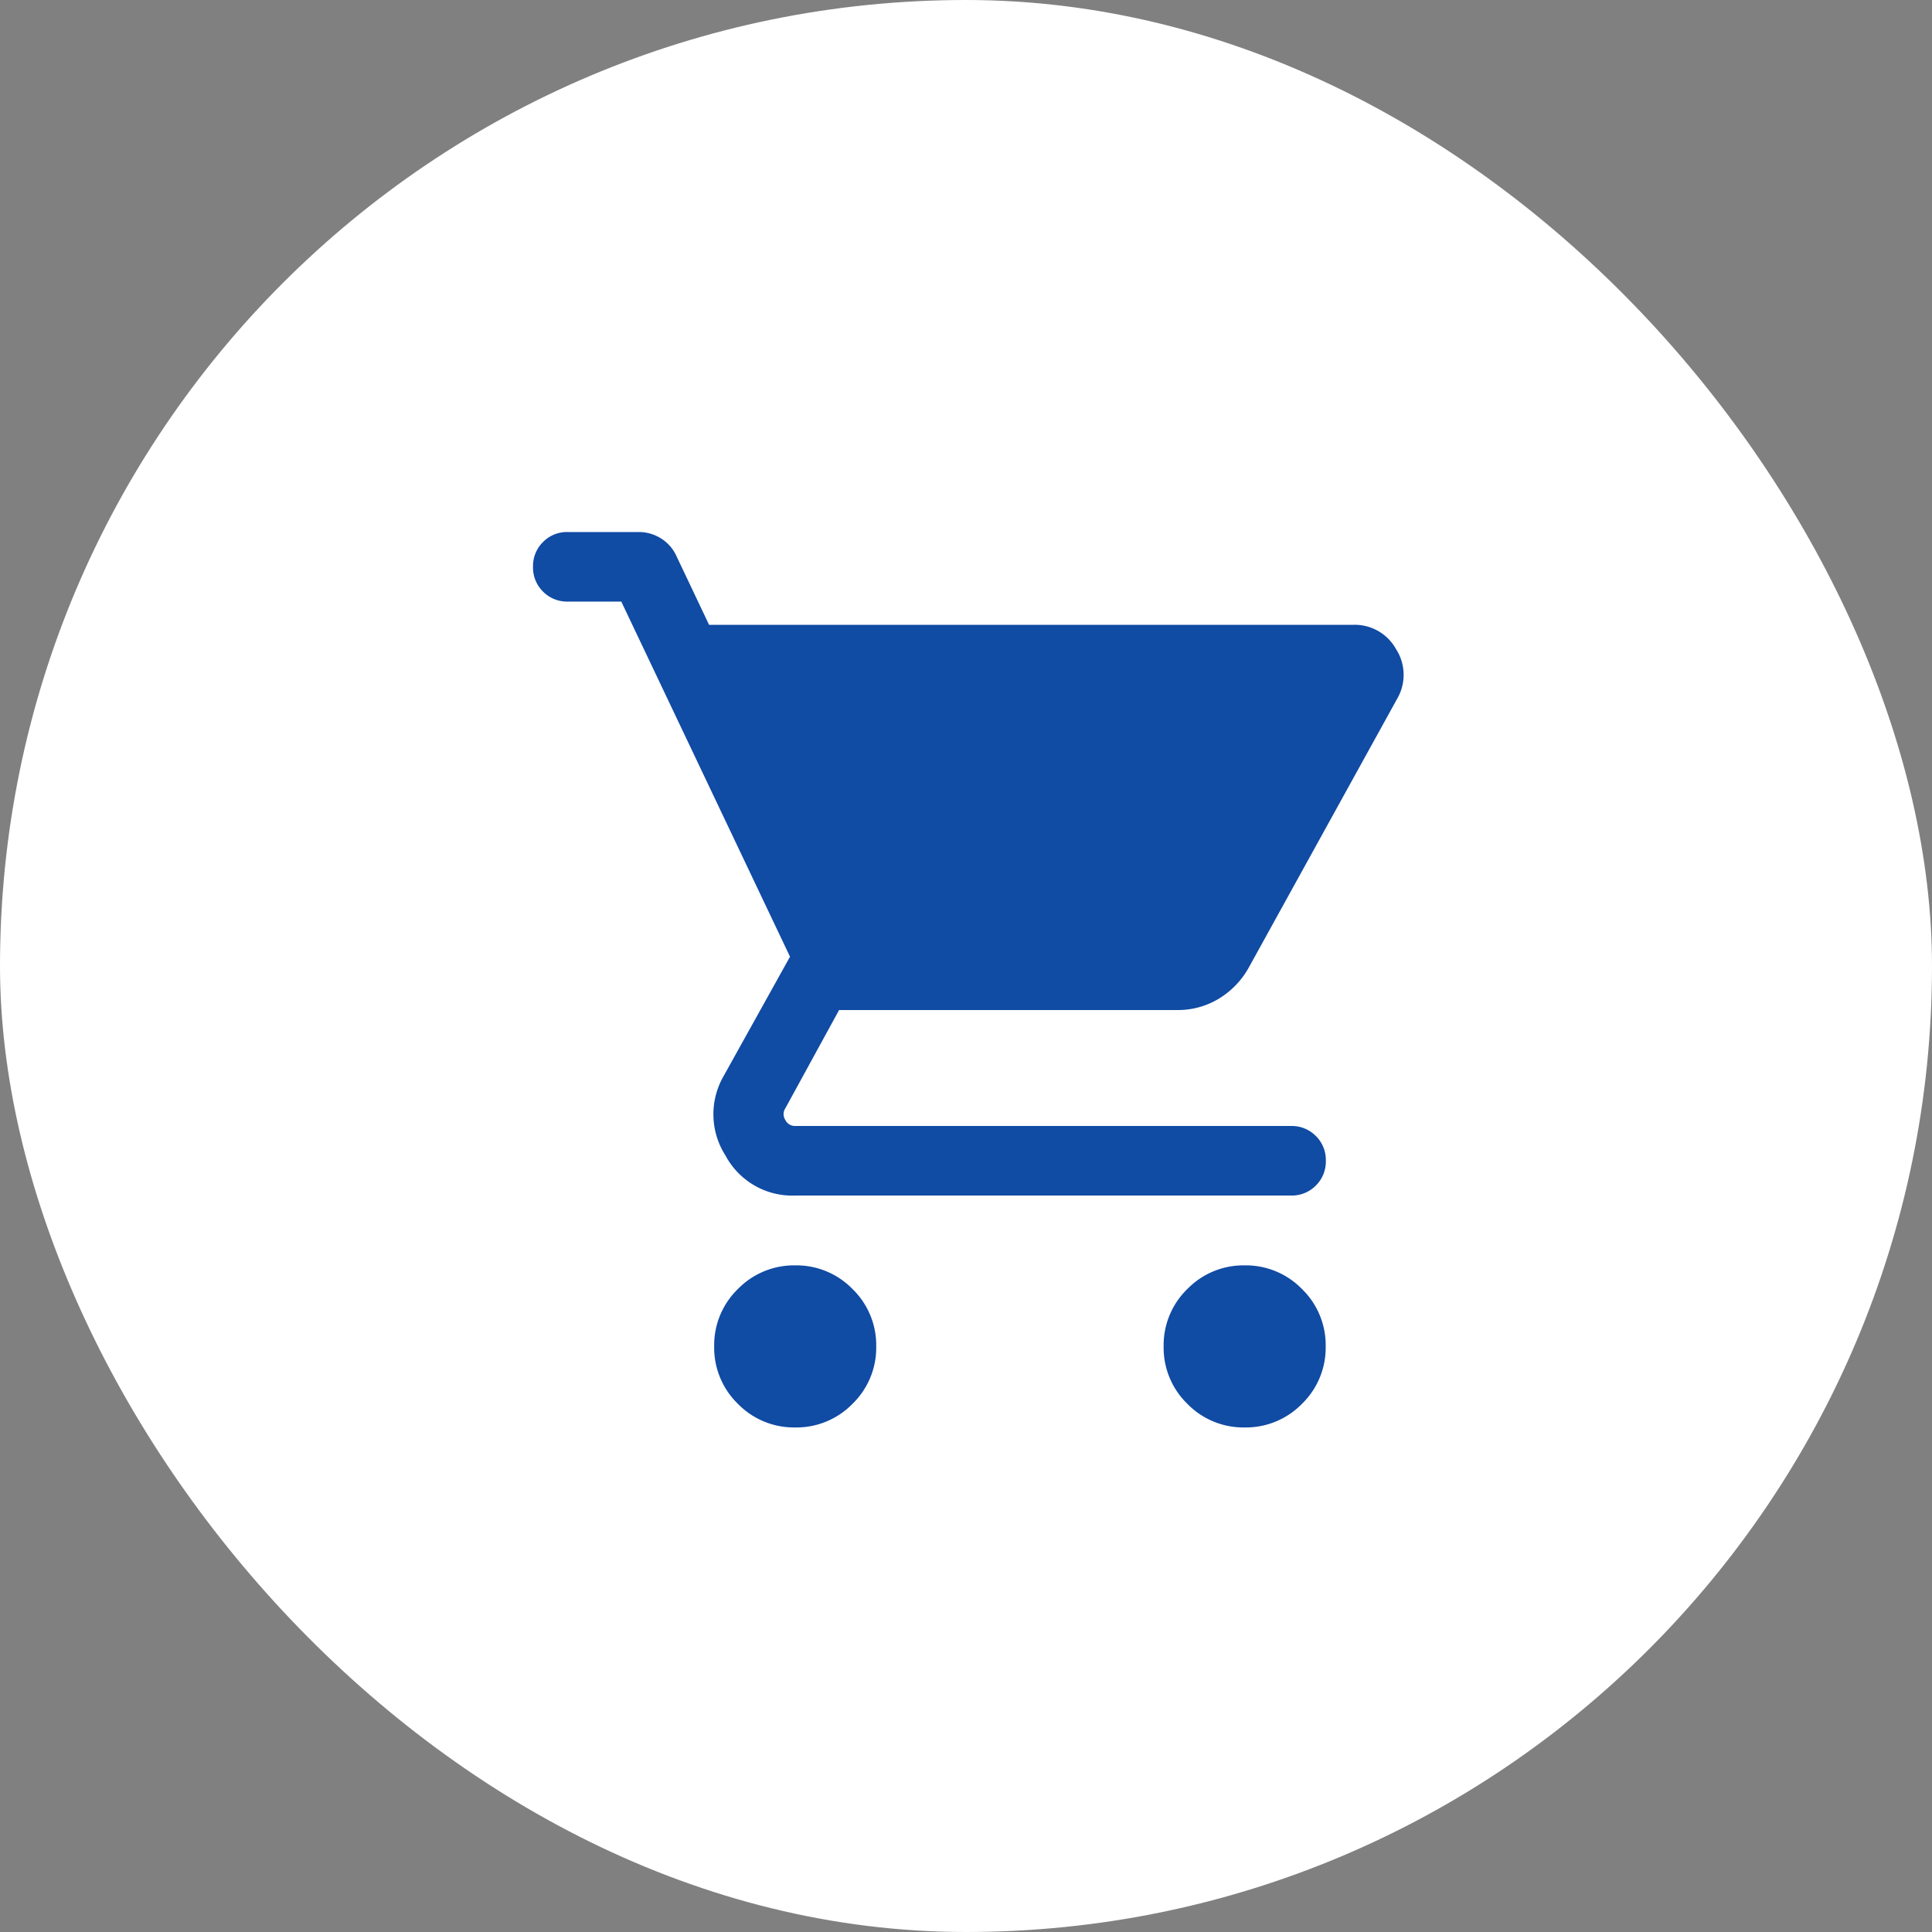
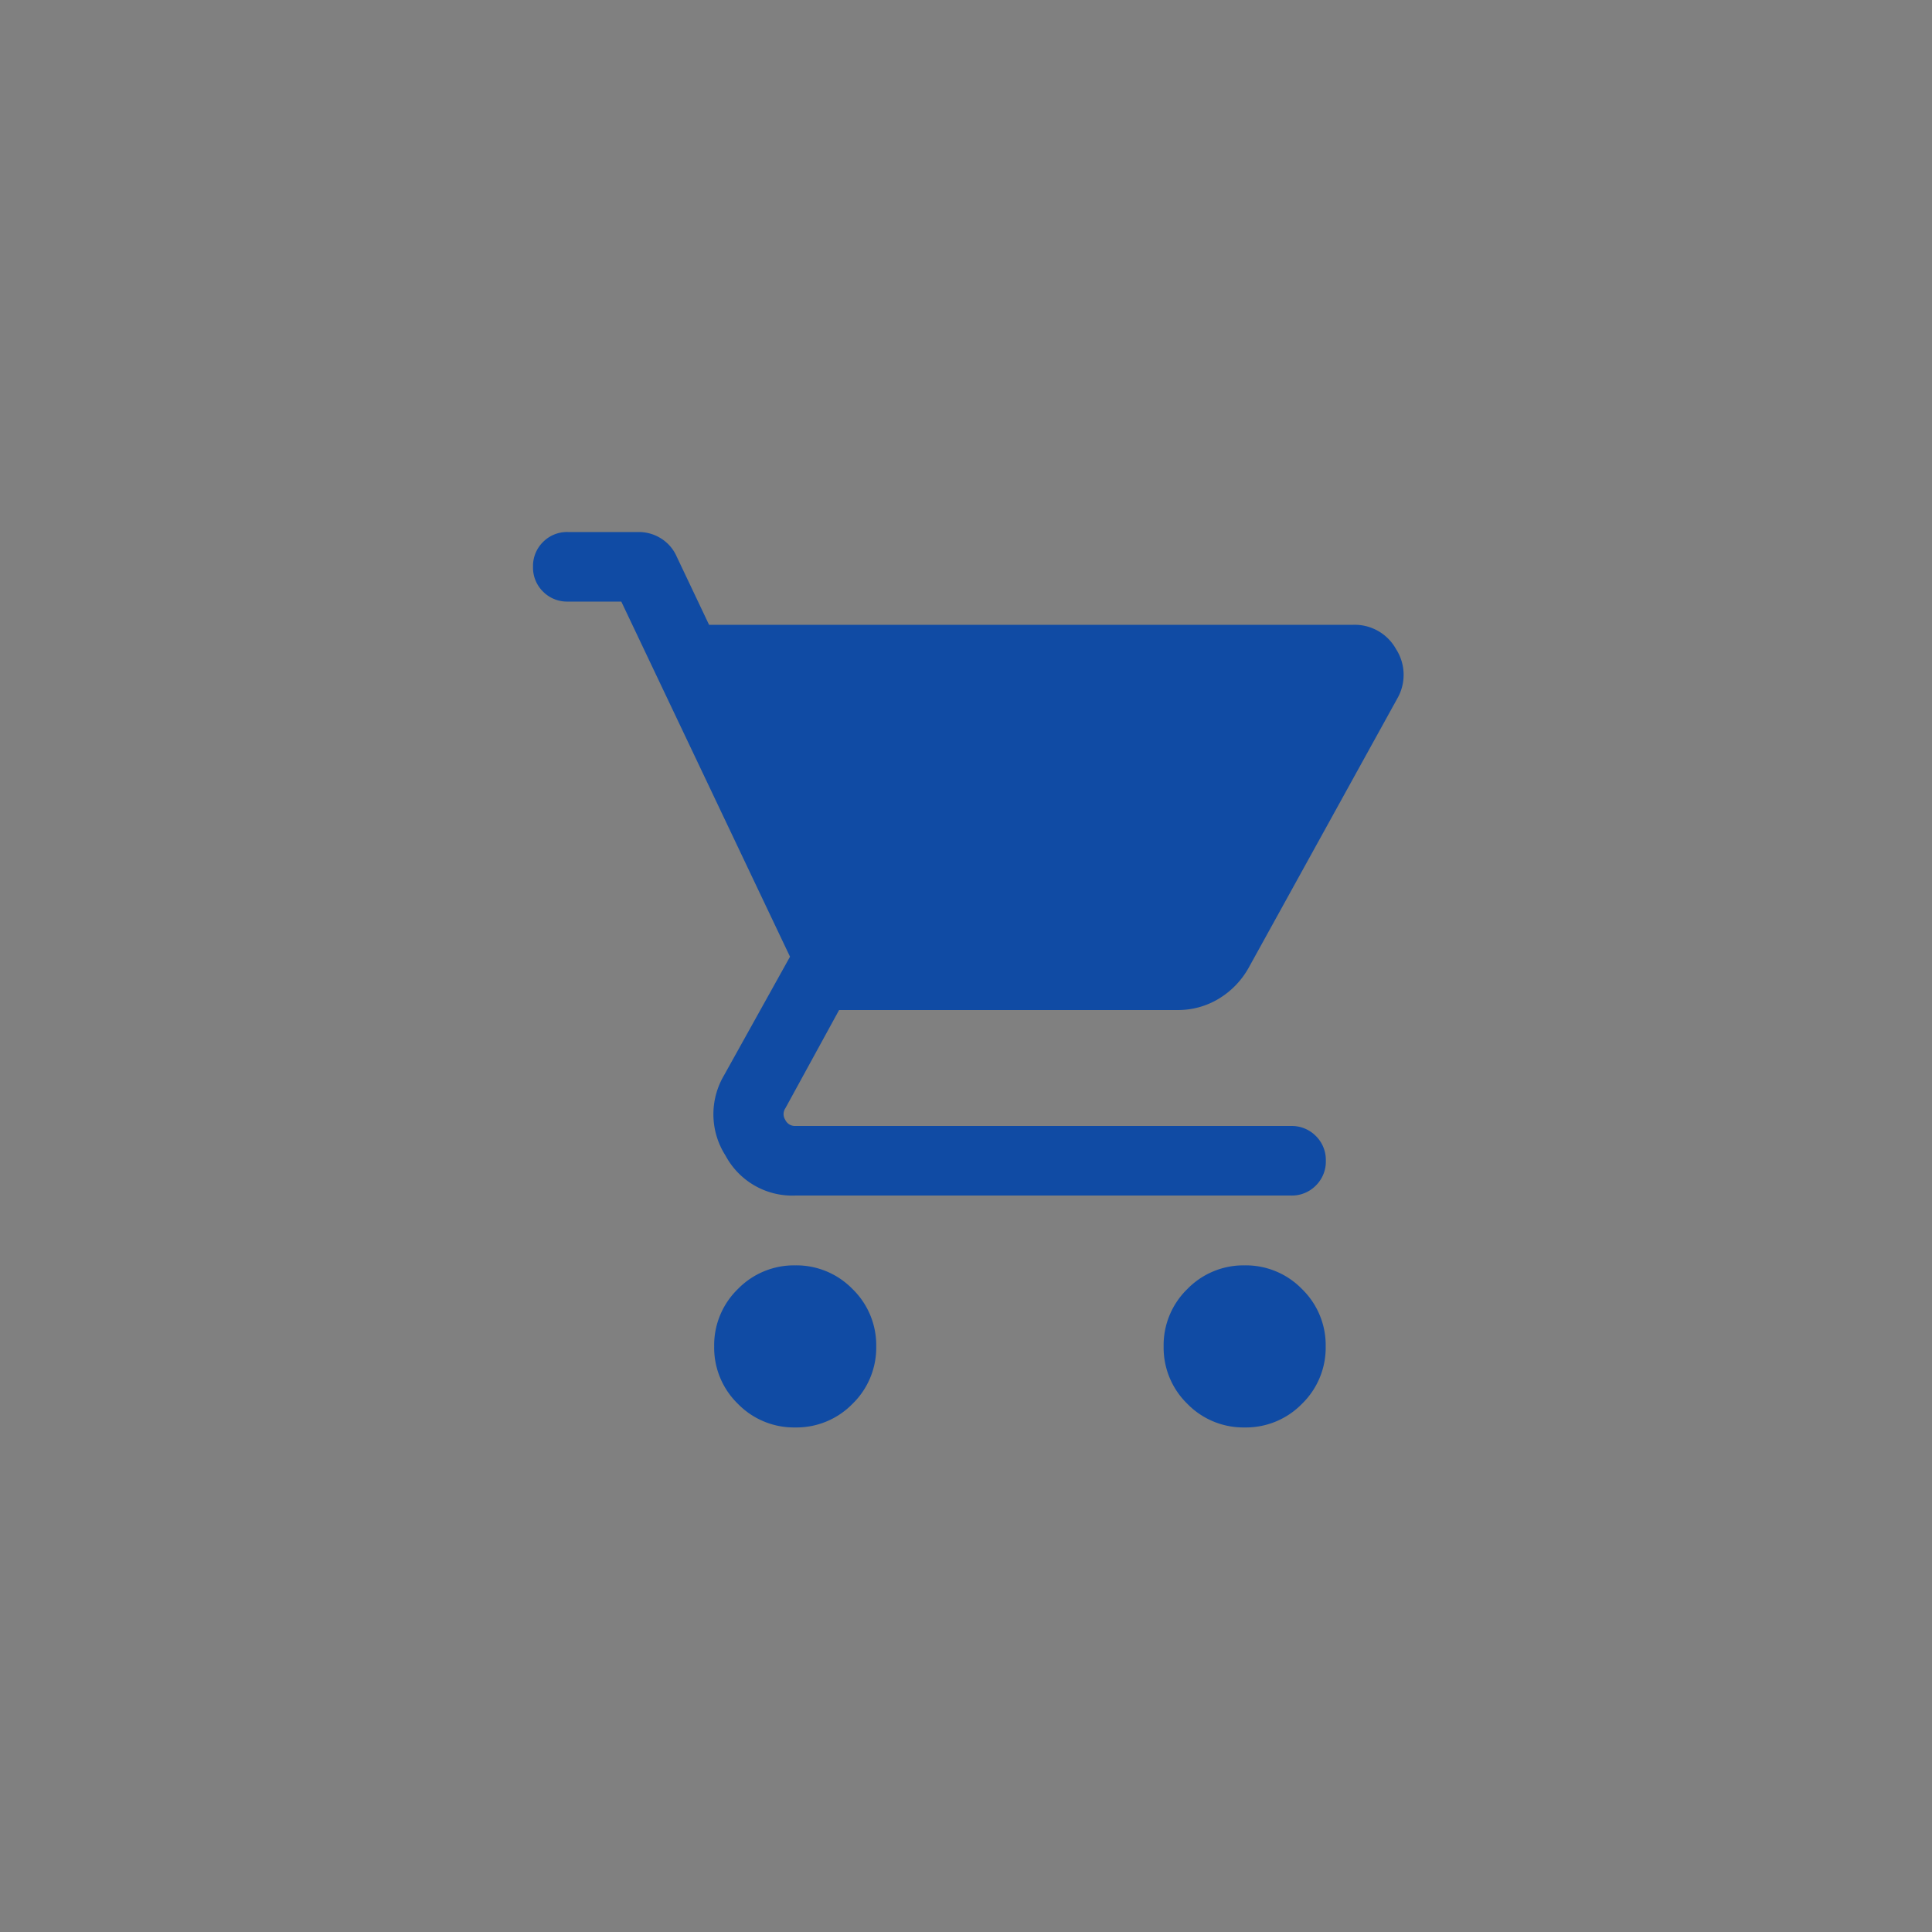
<svg xmlns="http://www.w3.org/2000/svg" width="64" height="64" viewBox="0 0 64 64">
  <rect x="0" y="0" width="64" height="64" fill="#808080" stroke="none" />
  <g id="グループ_23505" data-name="グループ 23505" transform="translate(-472.422 -3148)">
-     <rect id="長方形_34795" data-name="長方形 34795" width="64" height="64" rx="32" transform="translate(472.422 3148)" fill="#fff" />
    <g id="グループ_24866" data-name="グループ 24866" transform="translate(-830.187 3163.198)">
-       <path id="shopping_cart_FILL0_wght300_GRAD0_opsz24" d="M68.685-840.339a2.592,2.592,0,0,1-1.9-.784,2.592,2.592,0,0,1-.784-1.9,2.592,2.592,0,0,1,.784-1.9,2.593,2.593,0,0,1,1.9-.785,2.593,2.593,0,0,1,1.9.785,2.592,2.592,0,0,1,.784,1.9,2.592,2.592,0,0,1-.784,1.9A2.592,2.592,0,0,1,68.685-840.339Zm14.889,0a2.592,2.592,0,0,1-1.9-.784,2.592,2.592,0,0,1-.784-1.9,2.592,2.592,0,0,1,.784-1.9,2.593,2.593,0,0,1,1.9-.785,2.593,2.593,0,0,1,1.9.785,2.592,2.592,0,0,1,.784,1.9,2.592,2.592,0,0,1-.784,1.9A2.592,2.592,0,0,1,83.575-840.339ZM65.832-866.927H87.161a1.563,1.563,0,0,1,1.425.8,1.573,1.573,0,0,1,.046,1.638l-4.922,8.916a2.775,2.775,0,0,1-1,1.036,2.614,2.614,0,0,1-1.363.371H70.139l-1.778,3.25a.35.35,0,0,0-.007.384.356.356,0,0,0,.332.207H85.111a1.116,1.116,0,0,1,.821.331,1.115,1.115,0,0,1,.331.821,1.115,1.115,0,0,1-.331.821,1.115,1.115,0,0,1-.821.331H68.685a2.508,2.508,0,0,1-2.309-1.325,2.536,2.536,0,0,1-.055-2.646l2.192-3.941-5.589-11.764H61.152a1.115,1.115,0,0,1-.821-.331,1.115,1.115,0,0,1-.331-.821,1.114,1.114,0,0,1,.331-.821,1.115,1.115,0,0,1,.821-.331H63.5a1.377,1.377,0,0,1,.733.208,1.335,1.335,0,0,1,.517.586l1.081,2.278Z" transform="translate(1260.266 872.427)" fill="#104ba4" />
+       <path id="shopping_cart_FILL0_wght300_GRAD0_opsz24" d="M68.685-840.339a2.592,2.592,0,0,1-1.9-.784,2.592,2.592,0,0,1-.784-1.9,2.592,2.592,0,0,1,.784-1.9,2.593,2.593,0,0,1,1.9-.785,2.593,2.593,0,0,1,1.9.785,2.592,2.592,0,0,1,.784,1.9,2.592,2.592,0,0,1-.784,1.9A2.592,2.592,0,0,1,68.685-840.339Zm14.889,0a2.592,2.592,0,0,1-1.9-.784,2.592,2.592,0,0,1-.784-1.9,2.592,2.592,0,0,1,.784-1.9,2.593,2.593,0,0,1,1.9-.785,2.593,2.593,0,0,1,1.9.785,2.592,2.592,0,0,1,.784,1.9,2.592,2.592,0,0,1-.784,1.9A2.592,2.592,0,0,1,83.575-840.339M65.832-866.927H87.161a1.563,1.563,0,0,1,1.425.8,1.573,1.573,0,0,1,.046,1.638l-4.922,8.916a2.775,2.775,0,0,1-1,1.036,2.614,2.614,0,0,1-1.363.371H70.139l-1.778,3.25a.35.35,0,0,0-.007.384.356.356,0,0,0,.332.207H85.111a1.116,1.116,0,0,1,.821.331,1.115,1.115,0,0,1,.331.821,1.115,1.115,0,0,1-.331.821,1.115,1.115,0,0,1-.821.331H68.685a2.508,2.508,0,0,1-2.309-1.325,2.536,2.536,0,0,1-.055-2.646l2.192-3.941-5.589-11.764H61.152a1.115,1.115,0,0,1-.821-.331,1.115,1.115,0,0,1-.331-.821,1.114,1.114,0,0,1,.331-.821,1.115,1.115,0,0,1,.821-.331H63.5a1.377,1.377,0,0,1,.733.208,1.335,1.335,0,0,1,.517.586l1.081,2.278Z" transform="translate(1260.266 872.427)" fill="#104ba4" />
    </g>
  </g>
</svg>